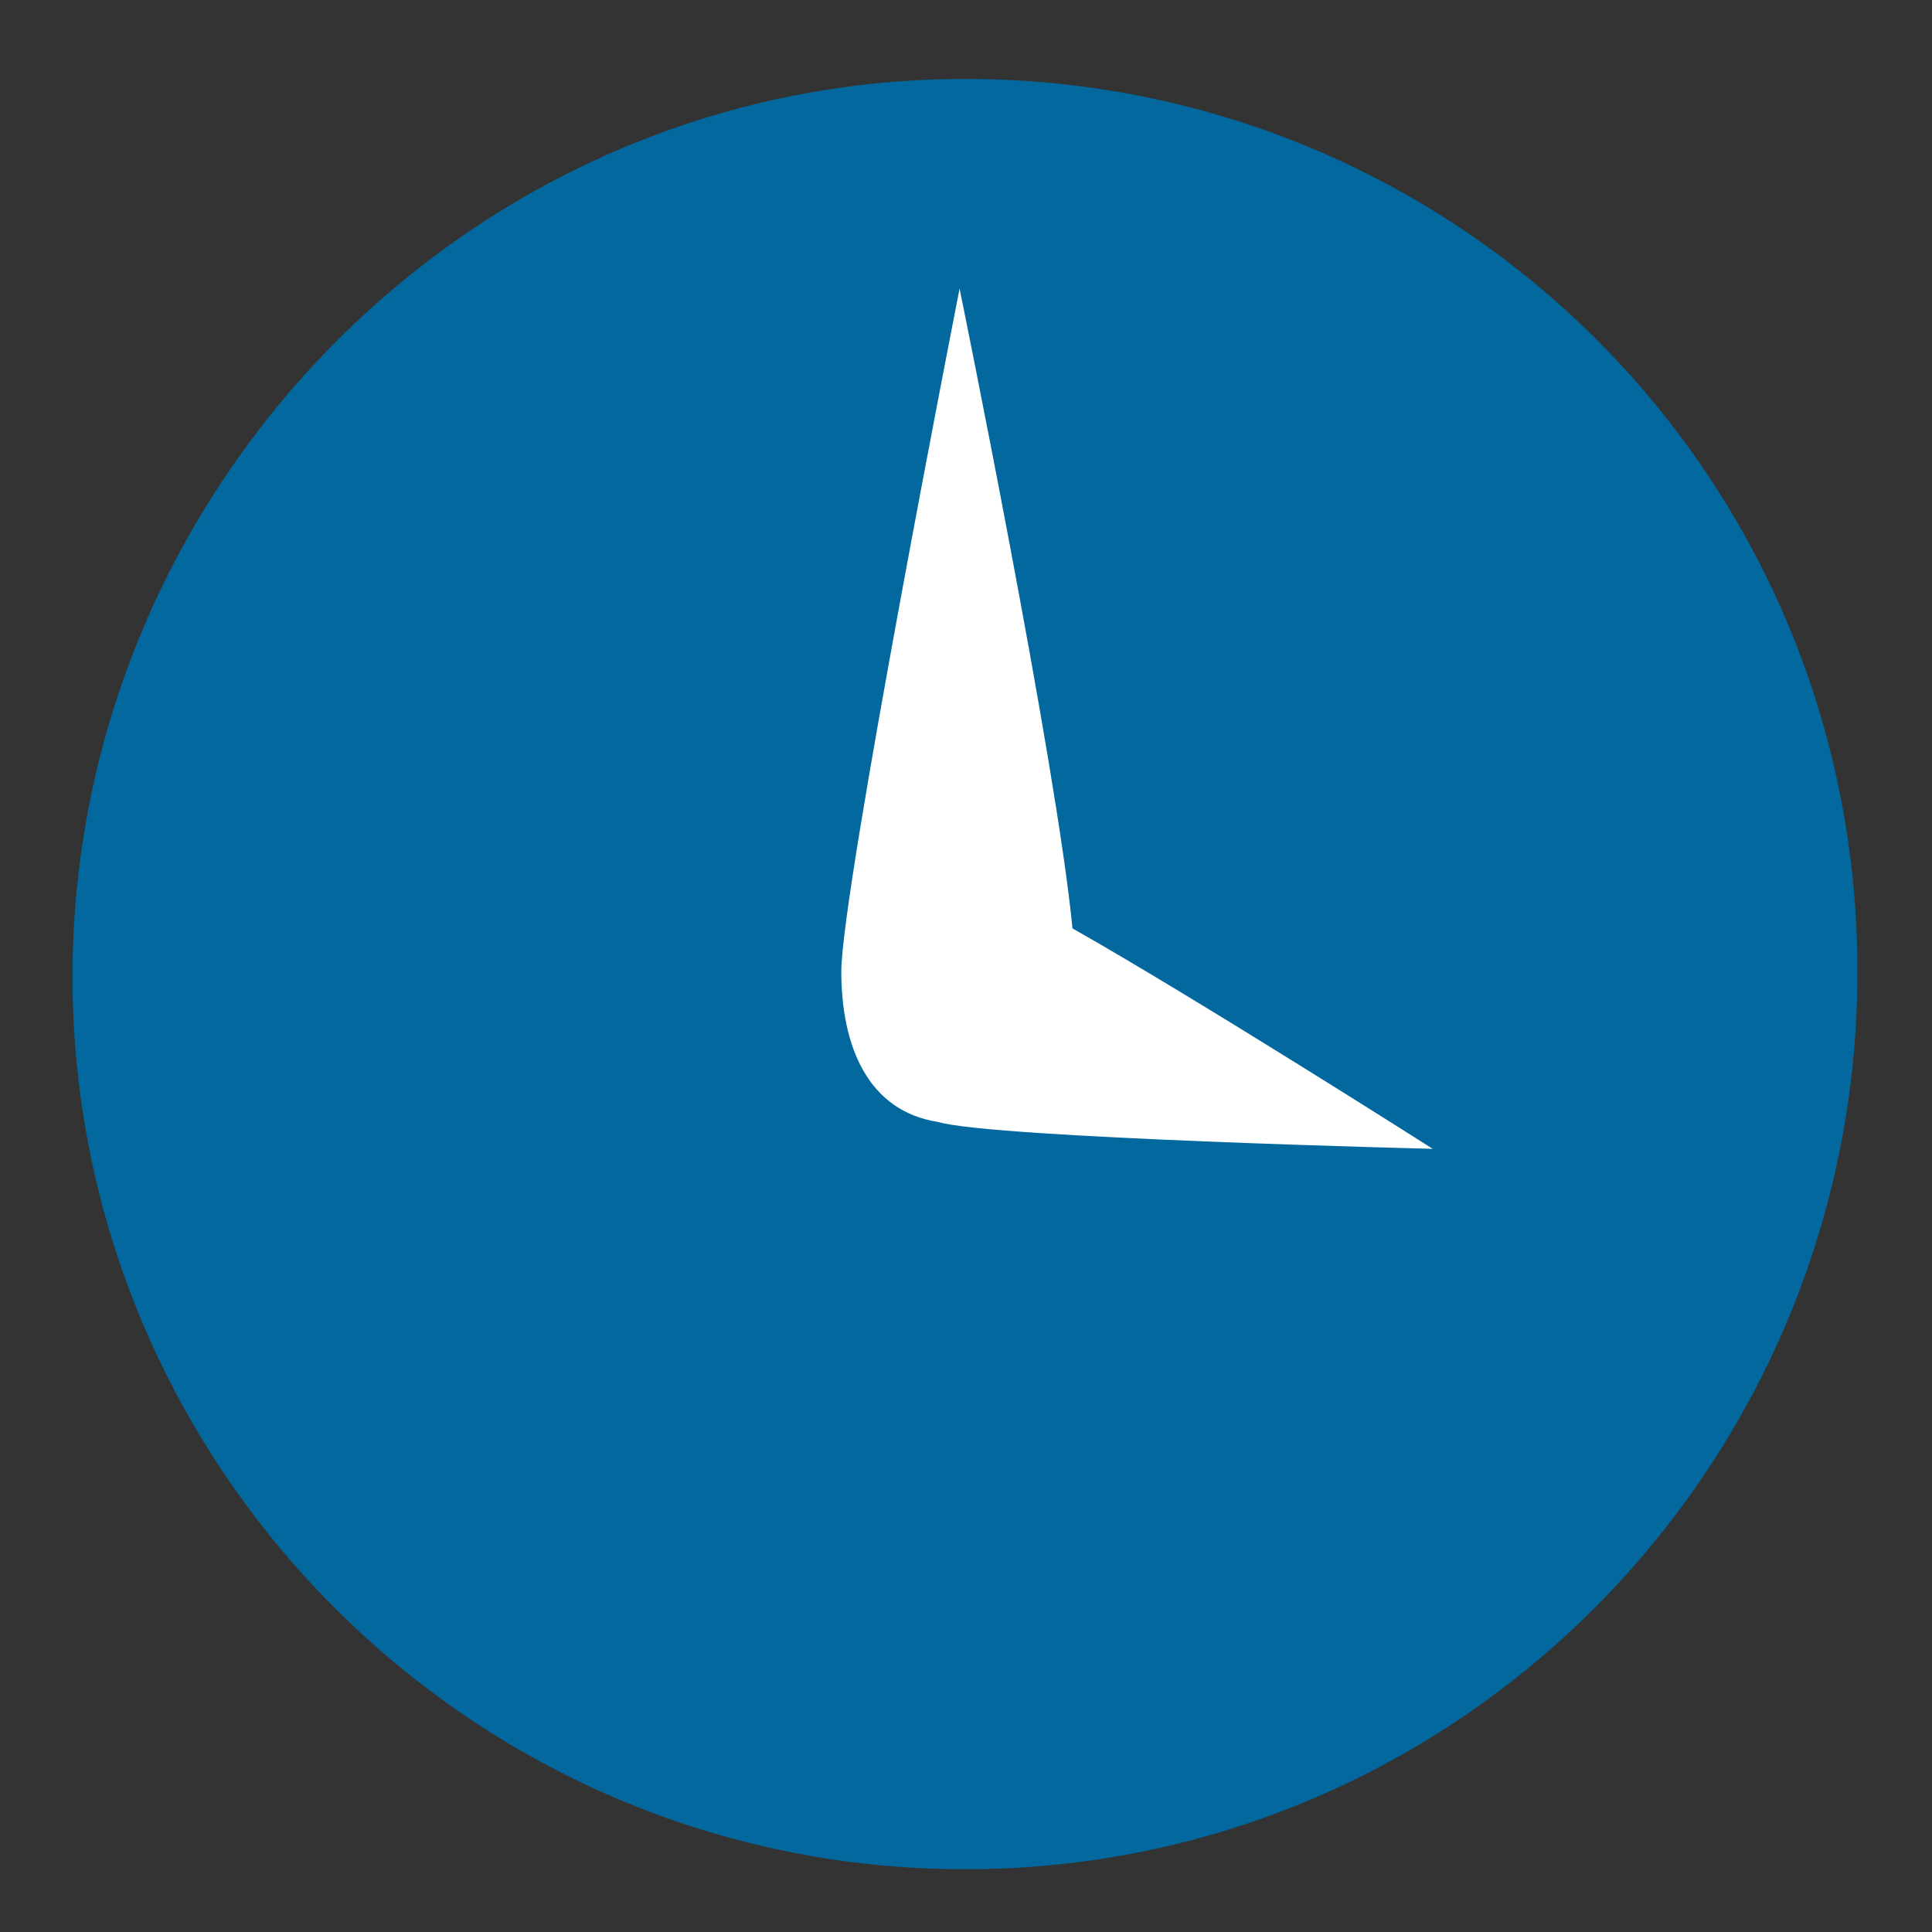
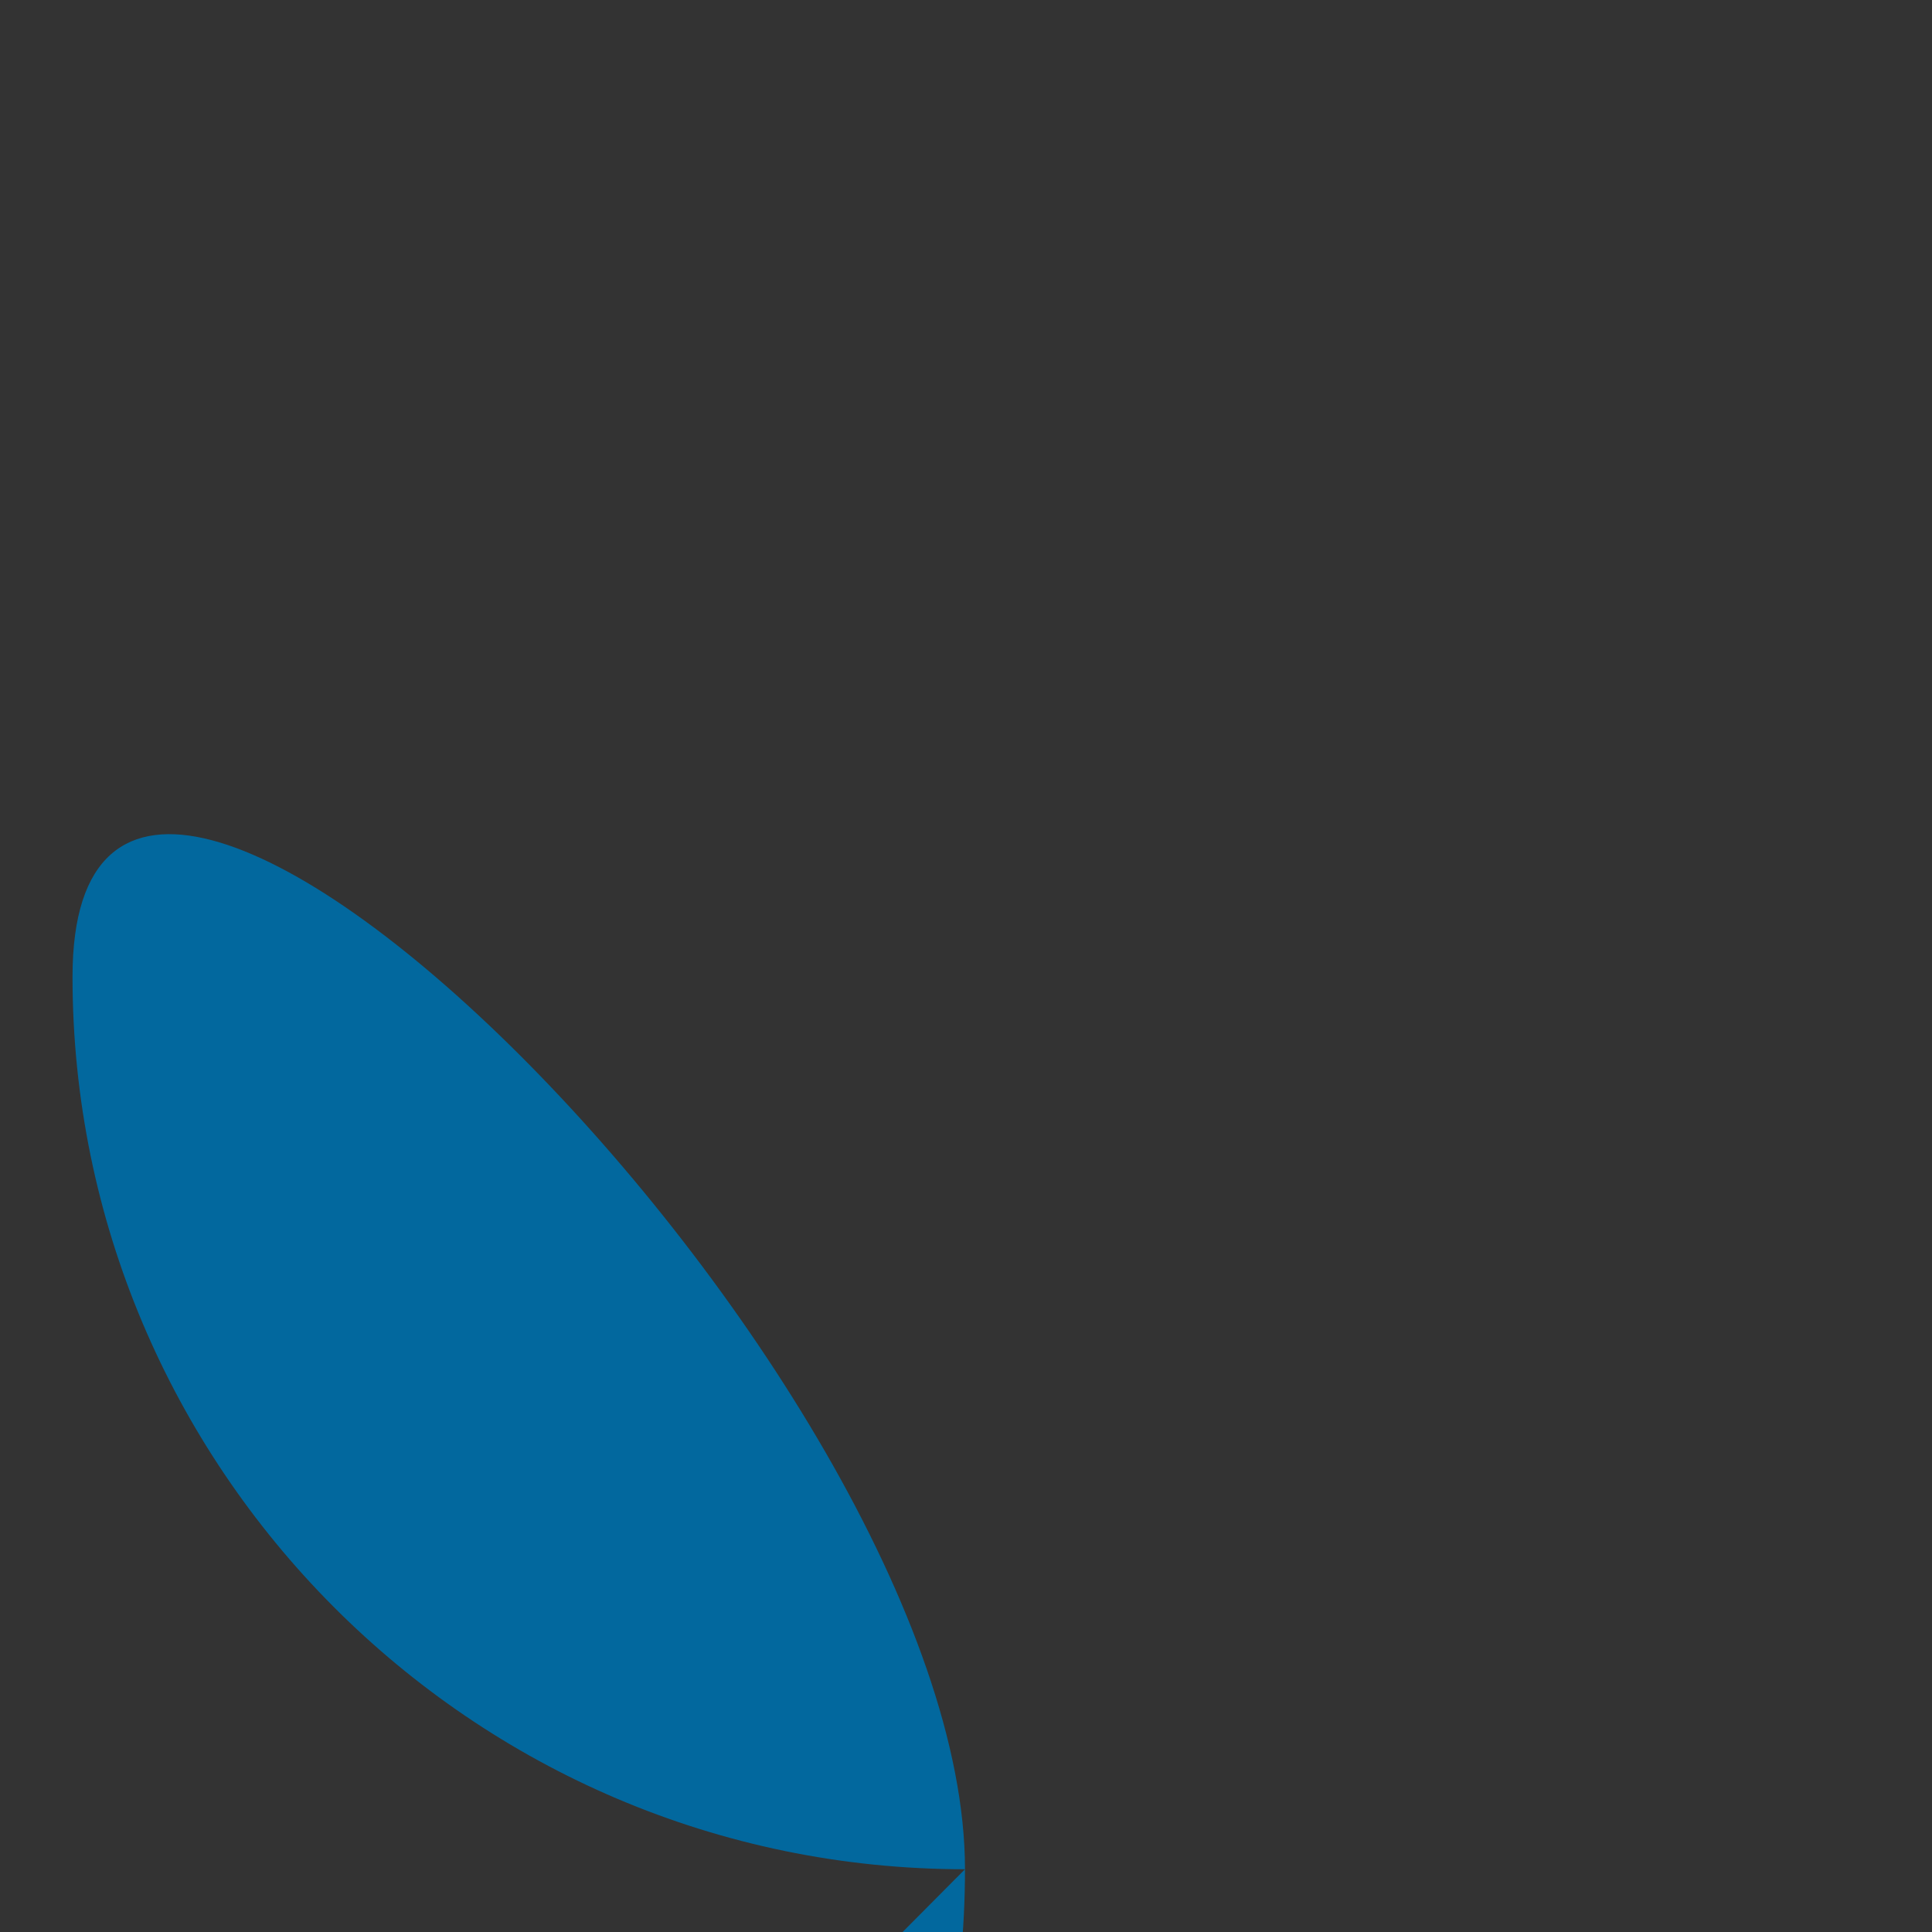
<svg xmlns="http://www.w3.org/2000/svg" id="Layer_1" data-name="Layer 1" viewBox="0 0 850.39 850.39">
  <rect x="0" y="0" width="850.39" height="850.39" fill="#333333" stroke="none" />
  <defs>
    <style>
      .cls-1 {
        fill: #fff;
      }

      .cls-1, .cls-2 {
        stroke-width: 0px;
      }

      .cls-2 {
        fill: #02689e;
      }
    </style>
  </defs>
-   <path class="cls-2" d="M424.75,822.77c-217.71,0-392.83-177.48-392.83-392.83S207.03,34.75,424.75,34.75s392.83,175.12,392.83,392.83-175.12,395.2-392.83,395.2" />
-   <path class="cls-1" d="M412.91,493.84h0c-30.76-4.73-42.6-33.13-42.6-66.26,0-35.5,52.06-300.54,52.06-300.54,0,0,42.6,208.25,49.7,281.61,54.43,30.76,158.55,97.02,158.55,97.02,0,0-194.05-4.73-217.71-11.83" />
+   <path class="cls-2" d="M424.75,822.77c-217.71,0-392.83-177.48-392.83-392.83s392.83,175.12,392.83,392.83-175.12,395.2-392.83,395.2" />
</svg>